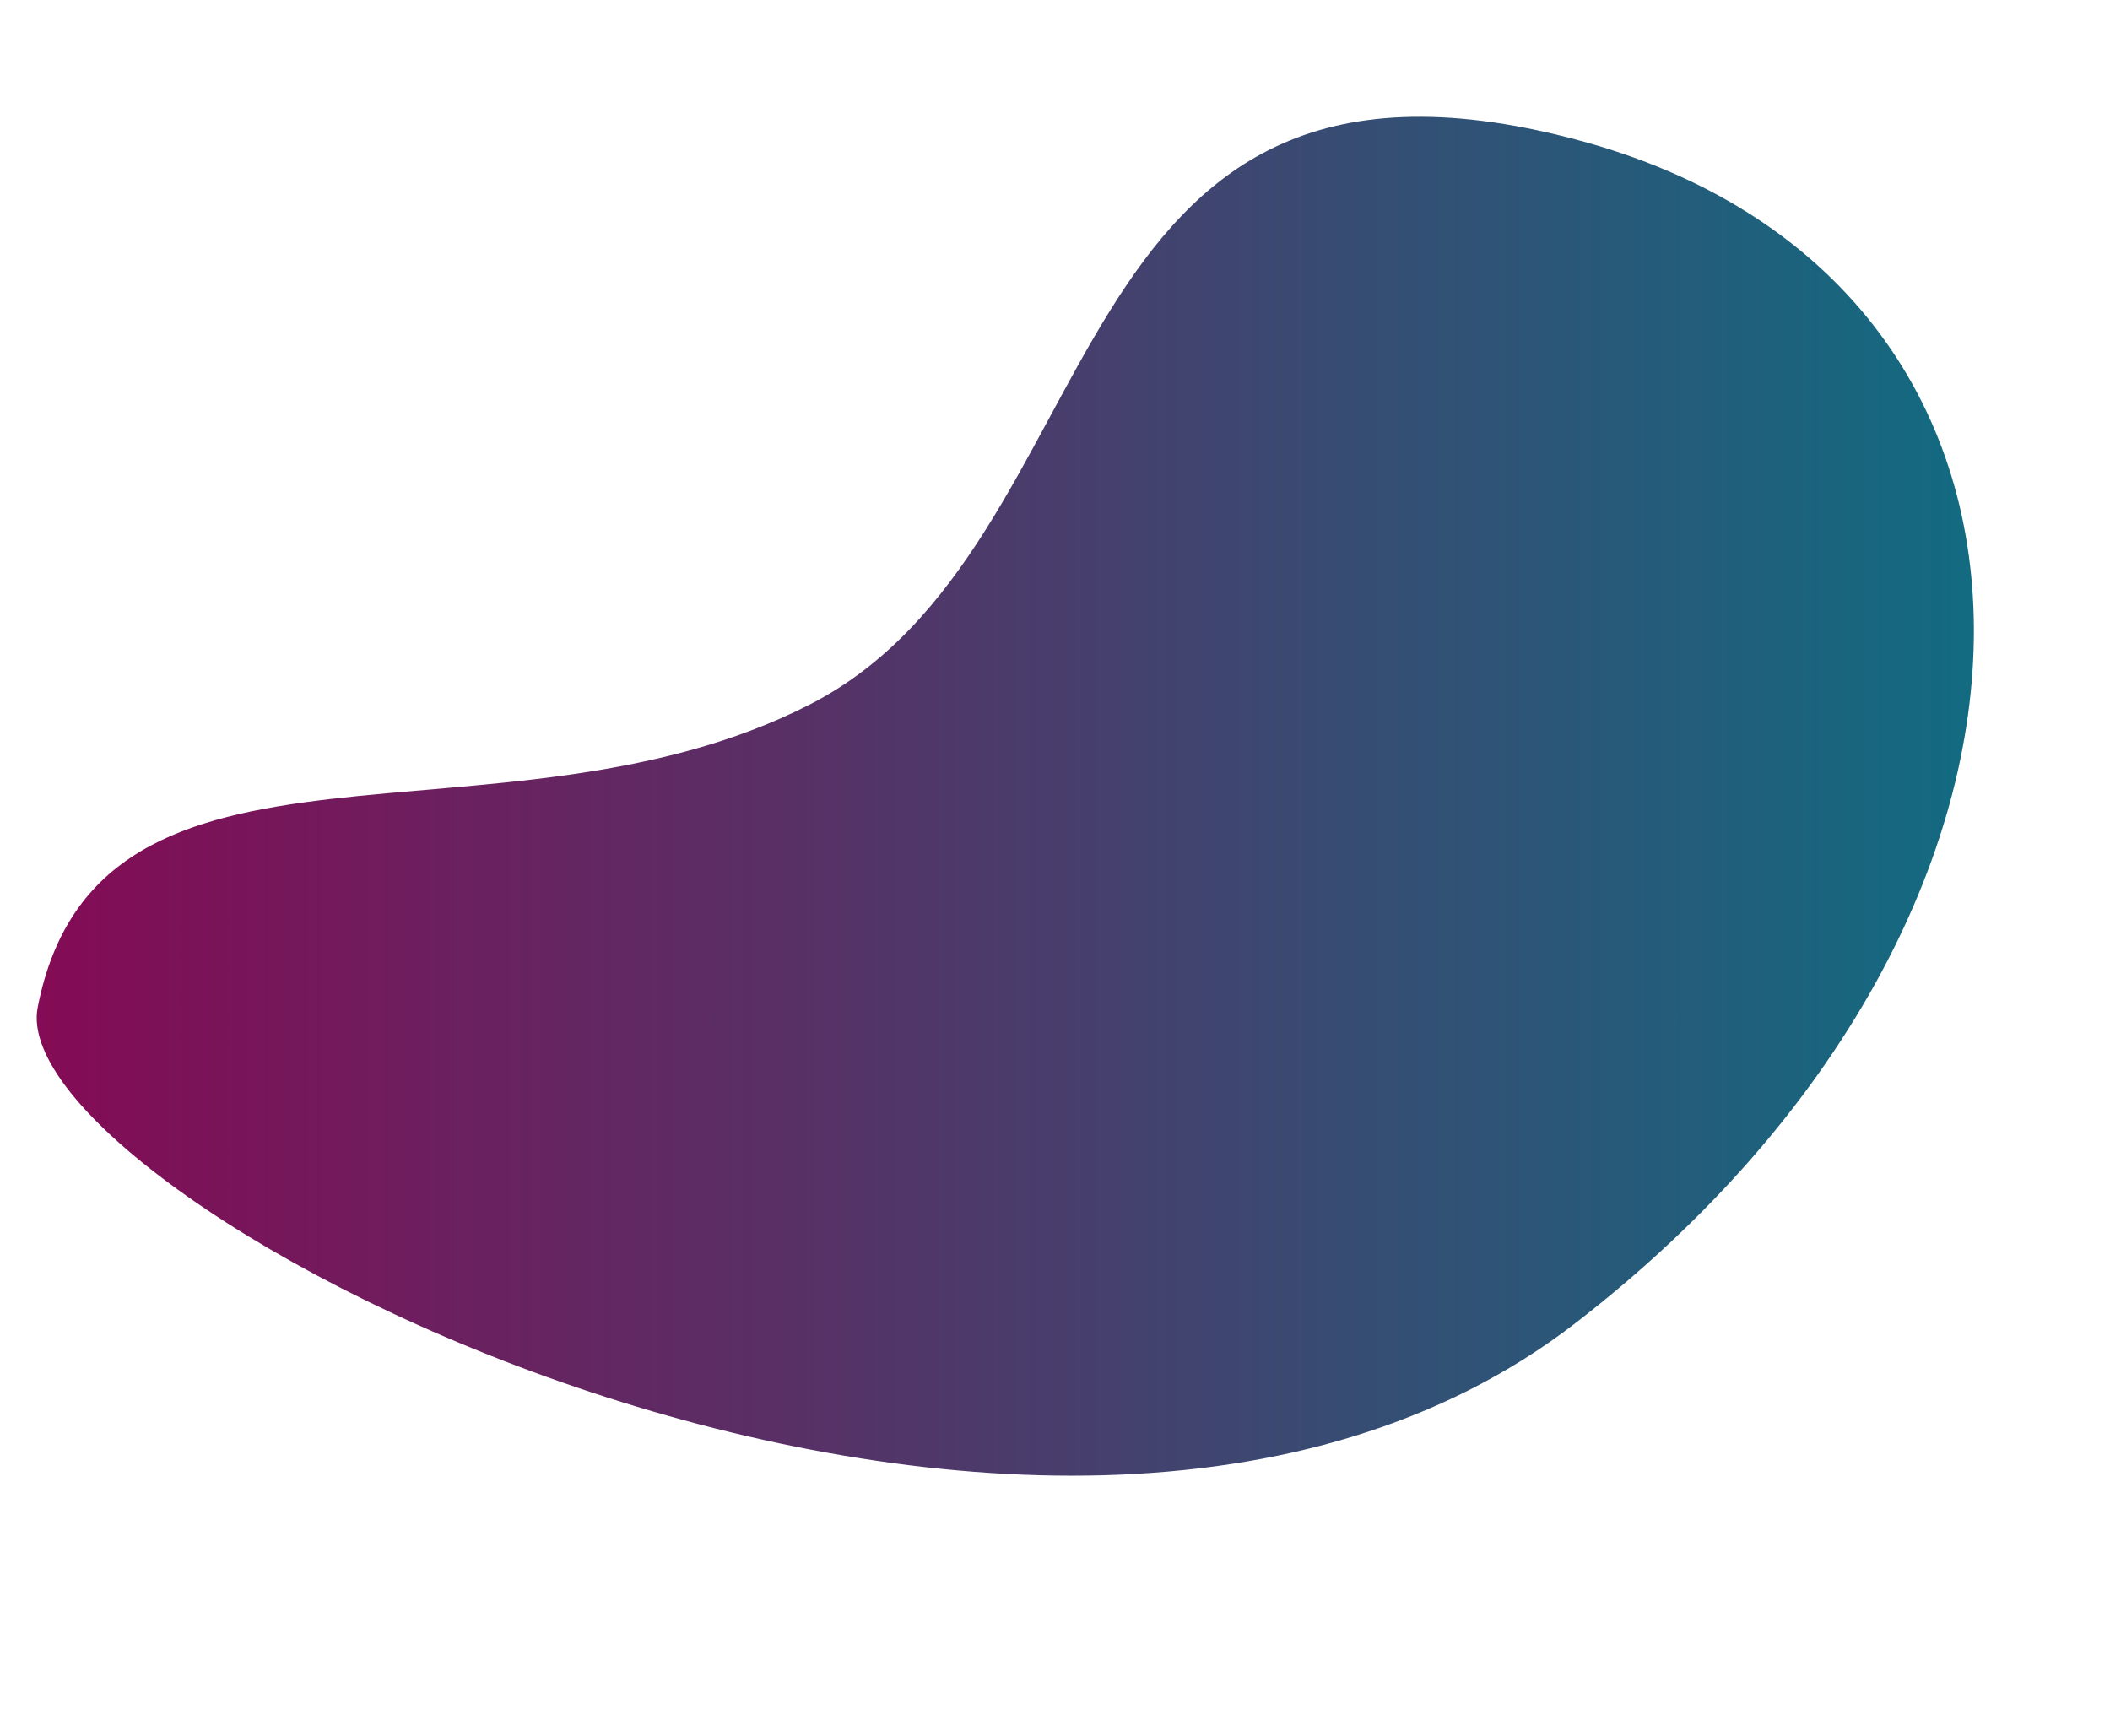
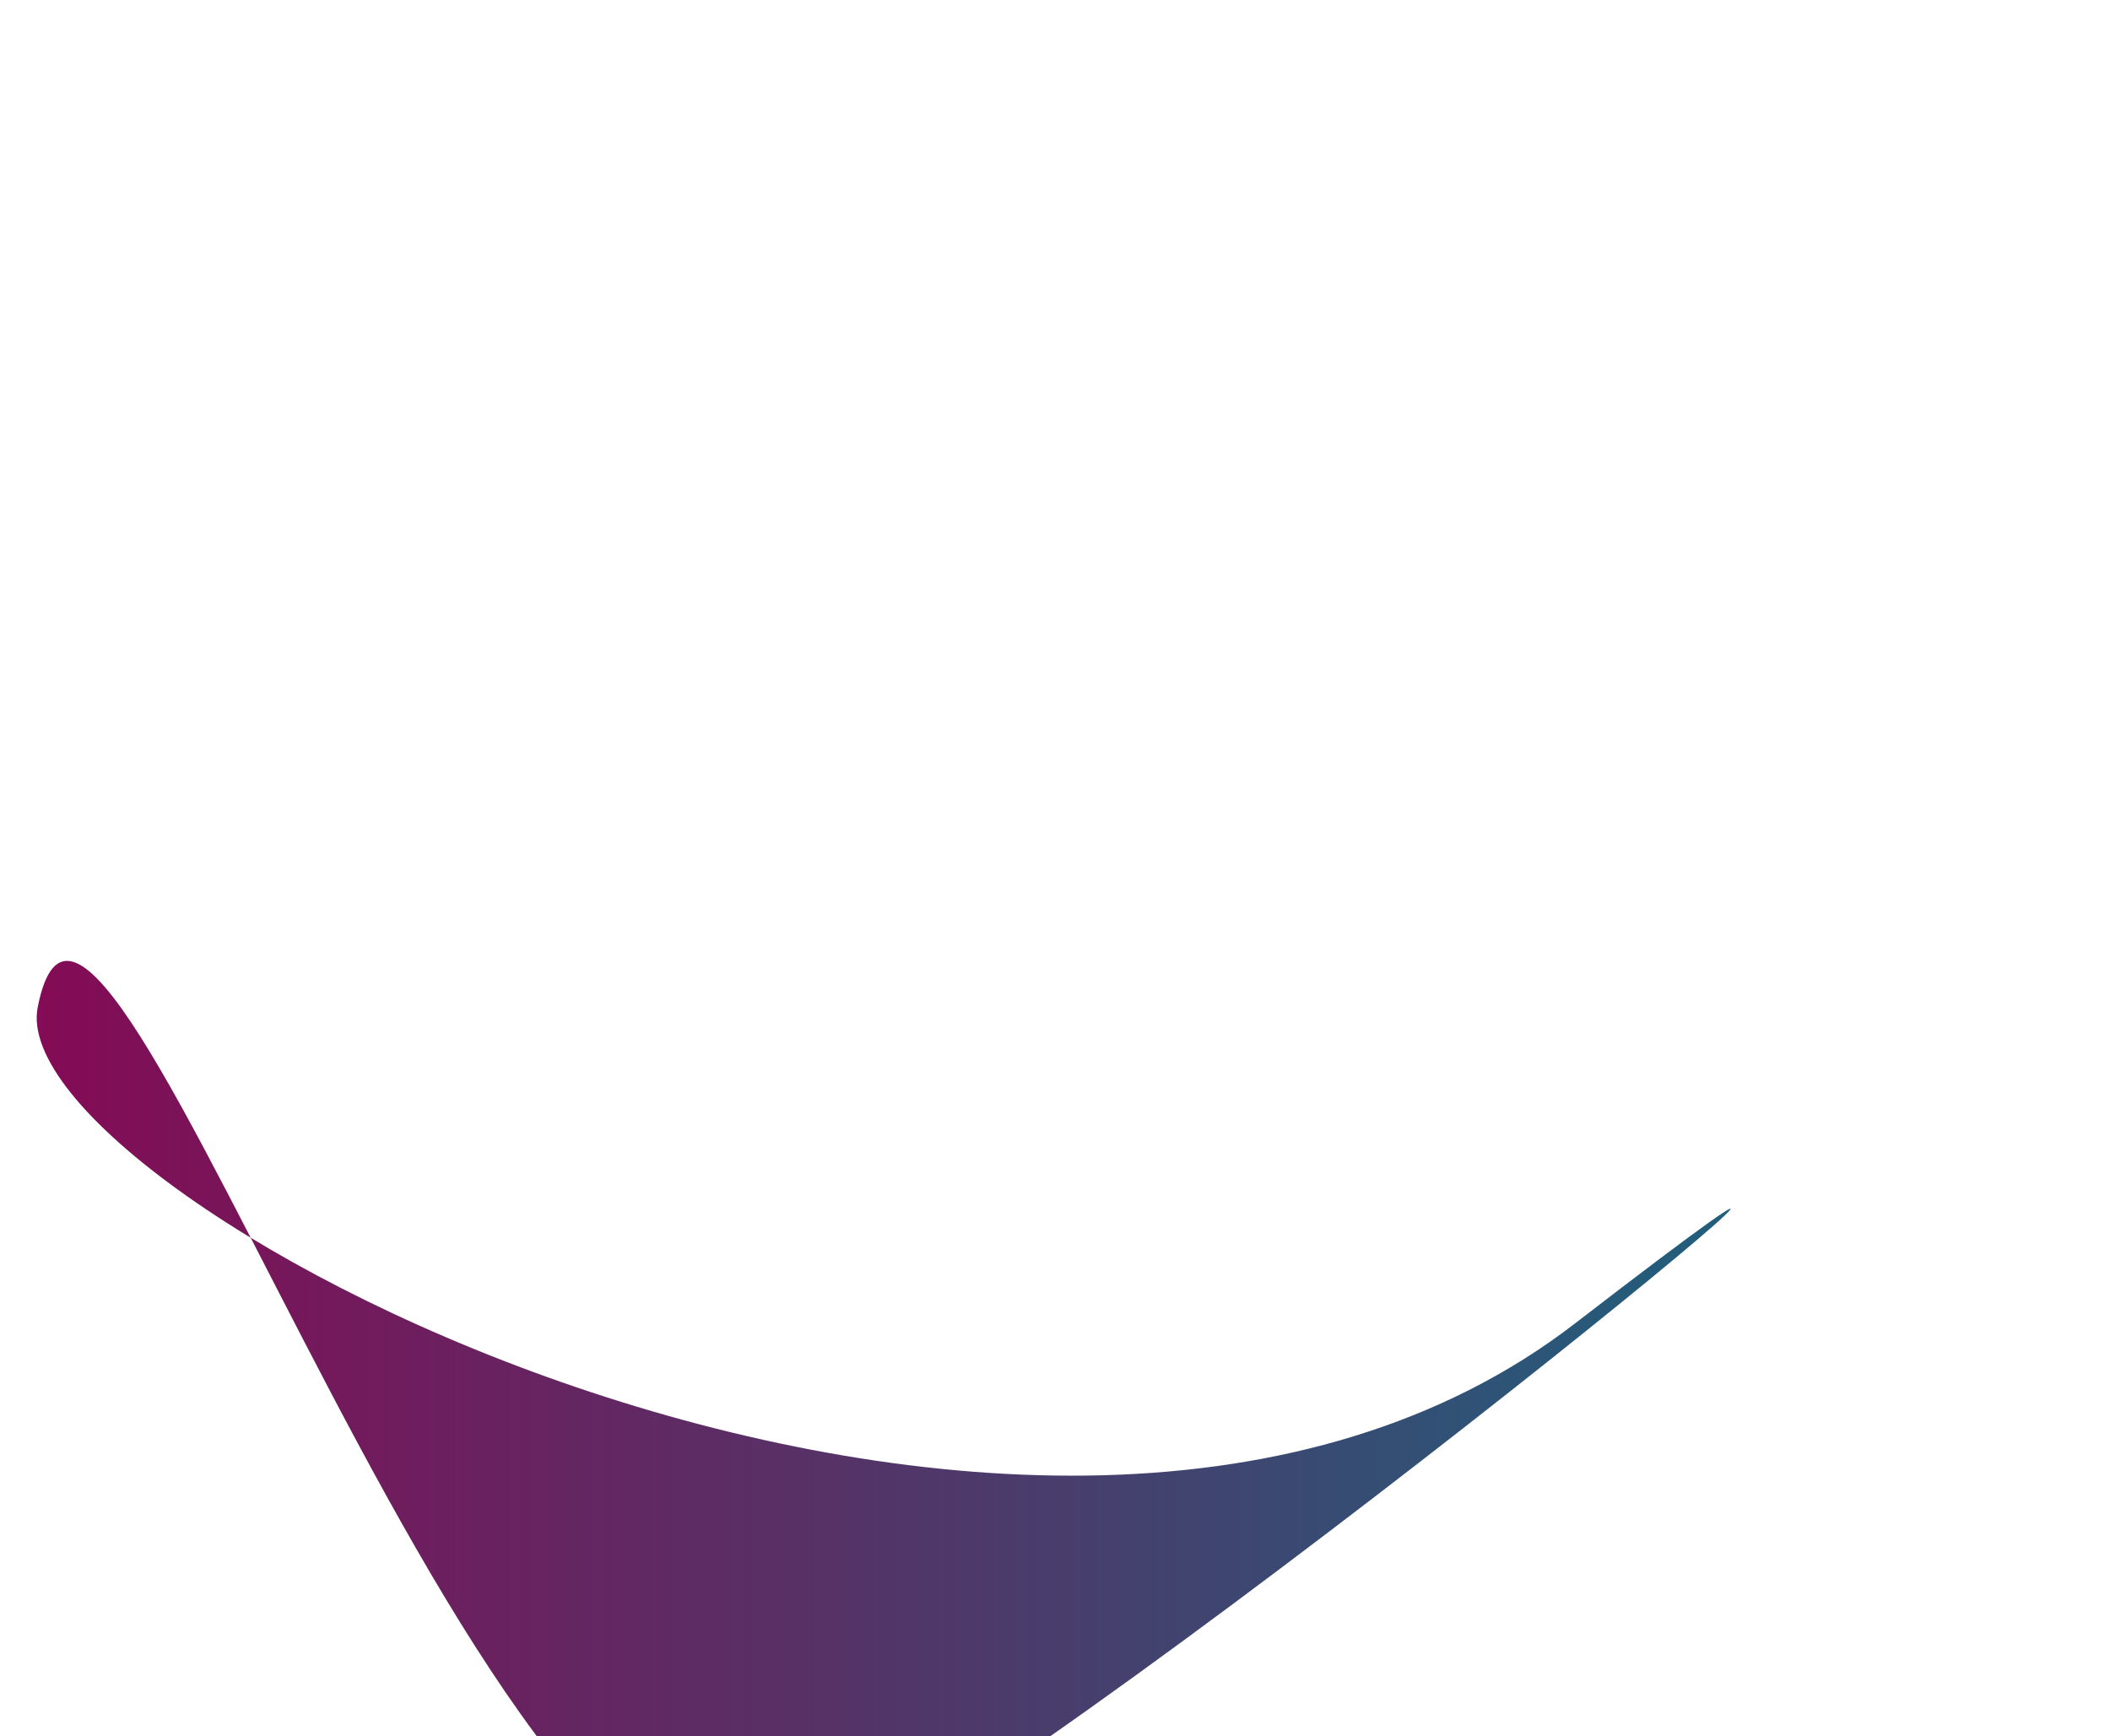
<svg xmlns="http://www.w3.org/2000/svg" xmlns:xlink="http://www.w3.org/1999/xlink" fill="#000000" height="165.8" preserveAspectRatio="xMidYMid meet" version="1" viewBox="-3.5 -11.1 201.5 165.8" width="201.5" zoomAndPan="magnify">
  <linearGradient gradientUnits="userSpaceOnUse" id="a" x1="0" x2="184.942" xlink:actuate="onLoad" xlink:show="other" xlink:type="simple" y1="64.92" y2="64.92">
    <stop offset="0" stop-color="#840b55" />
    <stop offset="1" stop-color="#126b81" />
  </linearGradient>
-   <path d="M0.1,85.1c-3.6,18.4,95.7,69.6,146.8,30.2s50.5-99.8,0-113.1s-43.5,38.9-73.1,54S5.9,55.5,0.1,85.1z" fill="url(#a)" />
+   <path d="M0.1,85.1c-3.6,18.4,95.7,69.6,146.8,30.2s-43.5,38.9-73.1,54S5.9,55.5,0.1,85.1z" fill="url(#a)" />
</svg>